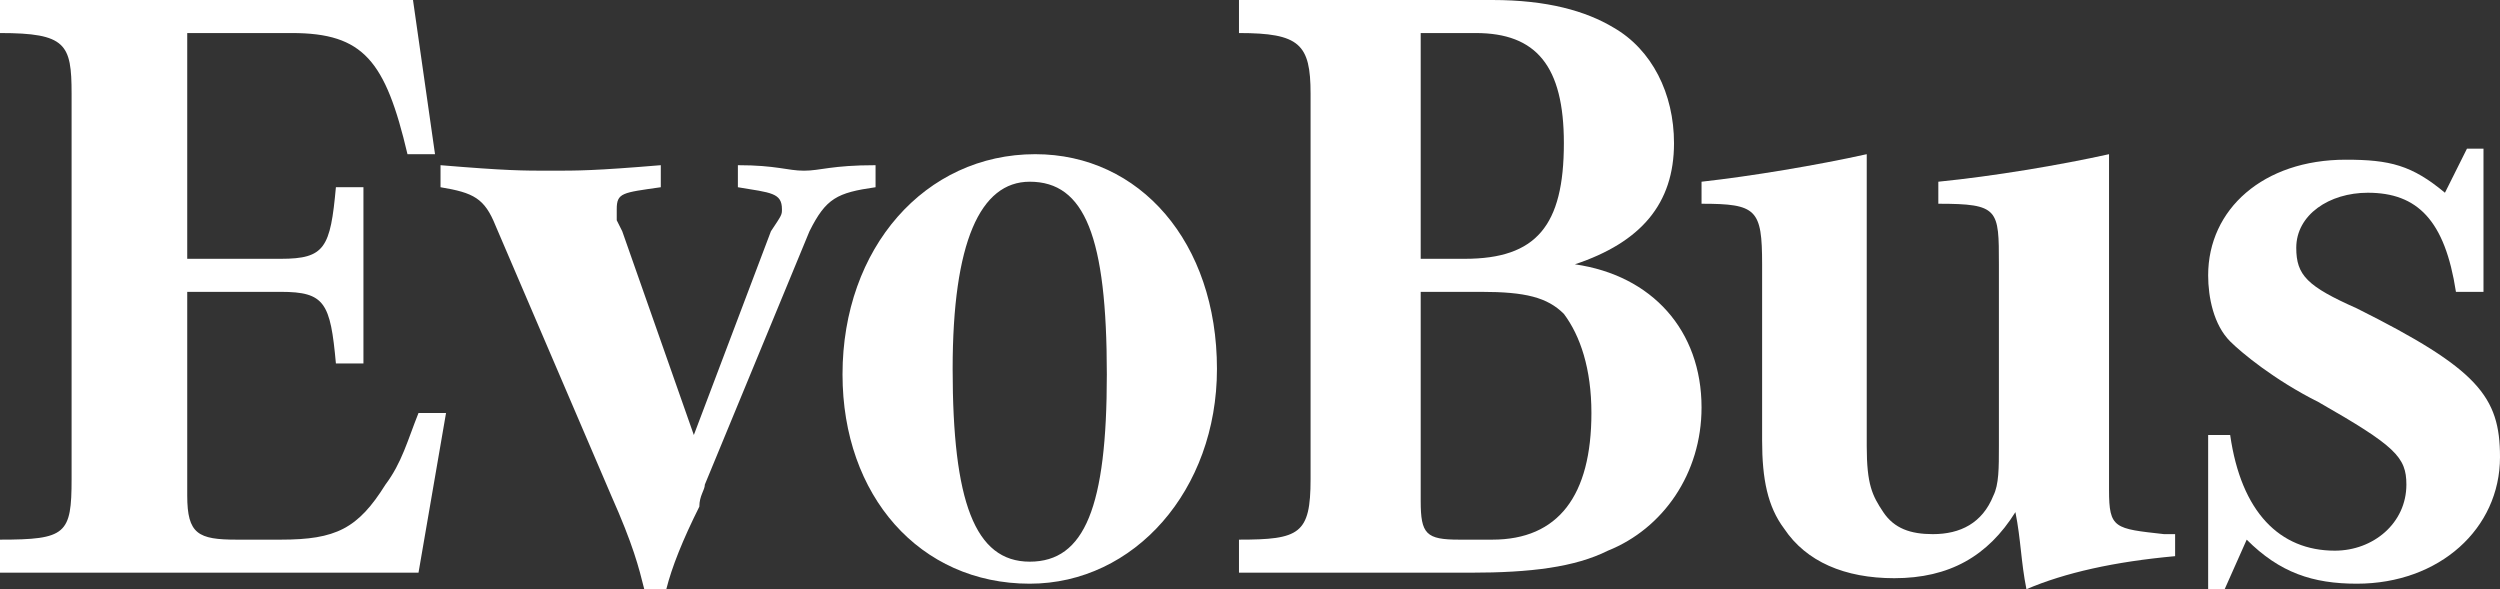
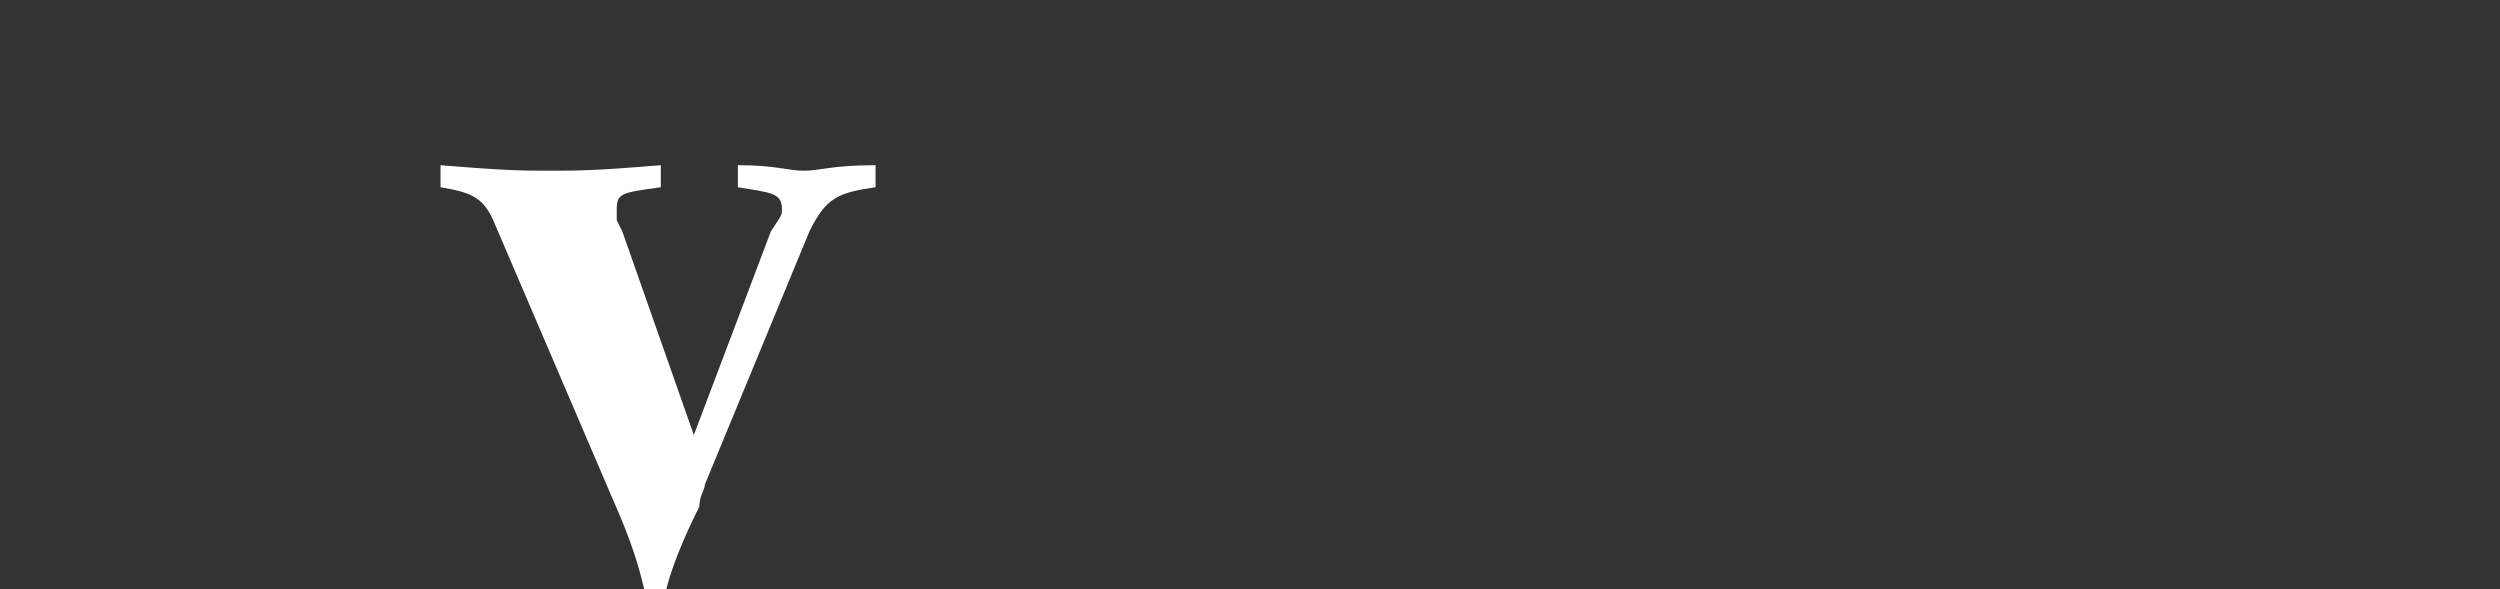
<svg xmlns="http://www.w3.org/2000/svg" width="157px" height="37px" viewBox="0 0 157 37" version="1.1">
  <rect x="0" y="0" width="157" height="37" fill="#333333" stroke="none" />
  <title>EvoBus</title>
  <g id="Page-1" stroke="none" stroke-width="1" fill="none" fill-rule="evenodd">
    <g id="altron-datova-centra-klienti-1" transform="translate(0, -14)" fill="#FFFFFF" fill-rule="nonzero">
      <g id="EvoBus" transform="translate(0, 14)">
-         <path d="M28.011,25.936 L26.282,25.936 C25.59,27.665 25.244,29.048 24.207,30.432 C22.478,33.198 21.095,33.89 17.637,33.89 L14.87,33.89 C12.449,33.89 11.758,33.544 11.758,31.123 L11.758,18.328 L17.637,18.328 C20.403,18.328 20.749,19.02 21.095,22.824 L22.824,22.824 L22.824,11.758 L21.095,11.758 C20.749,15.562 20.403,16.253 17.637,16.253 L11.758,16.253 L11.758,2.075 L18.328,2.075 C22.824,2.075 24.207,3.804 25.59,9.683 L27.319,9.683 L25.936,0 L0,0 L0,2.075 C4.15,2.075 4.496,2.767 4.496,5.879 L4.496,30.086 C4.496,33.544 4.15,33.89 0,33.89 L0,35.965 L26.282,35.965 L28.011,25.936 Z" id="Path" />
        <path d="M41.844,37.002 C42.189,35.619 42.881,33.89 43.919,31.815 C43.919,31.123 44.264,30.778 44.264,30.432 L50.835,14.524 C51.872,12.449 52.564,12.104 54.985,11.758 L54.985,10.374 C52.218,10.374 51.526,10.72 50.489,10.72 C49.452,10.72 48.76,10.374 46.339,10.374 L46.339,11.758 C48.414,12.104 49.106,12.104 49.106,13.141 C49.106,13.487 49.106,13.487 48.414,14.524 L43.573,27.319 L39.077,14.524 L38.731,13.833 C38.731,13.487 38.731,13.141 38.731,13.141 C38.731,12.104 39.077,12.104 41.498,11.758 L41.498,10.374 C37.348,10.72 36.311,10.72 34.581,10.72 C32.852,10.72 31.815,10.72 27.665,10.374 L27.665,11.758 C29.74,12.104 30.432,12.449 31.123,14.178 L38.385,31.123 C39.769,34.236 40.115,35.619 40.46,37.002 L41.844,37.002 Z" id="Path" />
-         <path d="M65.013,9.683 C58.097,9.683 52.91,15.562 52.91,23.515 C52.91,31.123 57.751,36.656 64.667,36.656 C71.238,36.656 76.425,30.778 76.425,23.17 C76.425,15.216 71.584,9.683 65.013,9.683 Z M64.667,11.412 C68.126,11.412 69.509,14.87 69.509,23.515 C69.509,31.815 68.126,35.273 64.667,35.273 C61.209,35.273 59.826,31.469 59.826,23.17 C59.826,15.216 61.555,11.412 64.667,11.412 Z" id="Shape" />
-         <path d="M77.808,0 L77.808,2.075 C81.612,2.075 82.304,2.767 82.304,5.879 L82.304,30.086 C82.304,33.544 81.612,33.89 77.808,33.89 L77.808,35.965 L92.333,35.965 C96.137,35.965 98.903,35.619 100.978,34.582 C104.436,33.198 106.857,29.74 106.857,25.59 C106.857,20.749 103.744,17.291 98.903,16.599 C103.053,15.216 105.128,12.795 105.128,8.991 C105.128,5.879 103.744,3.112 101.324,1.729 C99.595,0.692 97.174,0 93.716,0 L77.808,0 Z M89.22,16.253 L89.22,2.075 L92.678,2.075 C96.482,2.075 98.211,4.15 98.211,8.991 C98.211,14.178 96.482,16.253 91.987,16.253 L89.22,16.253 Z M89.22,18.328 L93.024,18.328 C95.791,18.328 97.174,18.674 98.211,19.711 C99.249,21.095 99.941,23.17 99.941,25.936 C99.941,31.123 97.866,33.89 93.716,33.89 L91.641,33.89 C89.566,33.89 89.22,33.544 89.22,31.469 L89.22,18.328 Z" id="Shape" />
-         <path d="M117.231,9.683 C114.119,10.374 109.969,11.066 106.857,11.412 L106.857,12.795 C110.315,12.795 110.661,13.141 110.661,16.599 L110.661,27.665 C110.661,30.086 111.007,31.815 112.044,33.198 C113.427,35.273 115.848,36.311 118.96,36.311 C122.419,36.311 124.839,34.927 126.568,32.161 C126.914,33.89 126.914,35.273 127.26,37.002 C129.681,35.965 132.793,35.273 136.597,34.927 L136.597,33.544 L135.905,33.544 C132.793,33.198 132.447,33.198 132.447,30.778 L132.447,9.683 C129.335,10.374 125.185,11.066 121.727,11.412 L121.727,12.795 C125.531,12.795 125.531,13.141 125.531,16.599 L125.531,28.011 C125.531,29.394 125.531,30.432 125.185,31.123 C124.493,32.852 123.11,33.544 121.381,33.544 C119.998,33.544 118.96,33.198 118.269,32.161 C117.577,31.123 117.231,30.432 117.231,28.011 L117.231,9.683 Z" id="Path" />
-         <path d="M138.672,37.002 L139.709,37.002 L141.093,33.89 C143.167,35.965 145.242,36.656 148.009,36.656 C153.196,36.656 157,33.198 157,28.703 C157,24.899 155.617,23.17 148.009,19.366 C144.896,17.982 144.205,17.291 144.205,15.562 C144.205,13.487 146.28,12.104 148.7,12.104 C151.813,12.104 153.542,13.833 154.233,18.328 L155.963,18.328 L155.963,9.337 L154.925,9.337 L153.542,12.104 C151.467,10.374 150.084,10.029 147.317,10.029 C142.13,10.029 138.672,13.141 138.672,17.291 C138.672,18.674 139.018,20.403 140.055,21.441 C140.747,22.132 142.822,23.861 145.588,25.244 C150.43,28.011 151.121,28.703 151.121,30.432 C151.121,32.852 149.046,34.582 146.626,34.582 C143.167,34.582 140.747,32.161 140.055,27.319 L138.672,27.319 L138.672,37.002 Z" id="Path" />
      </g>
    </g>
  </g>
</svg>